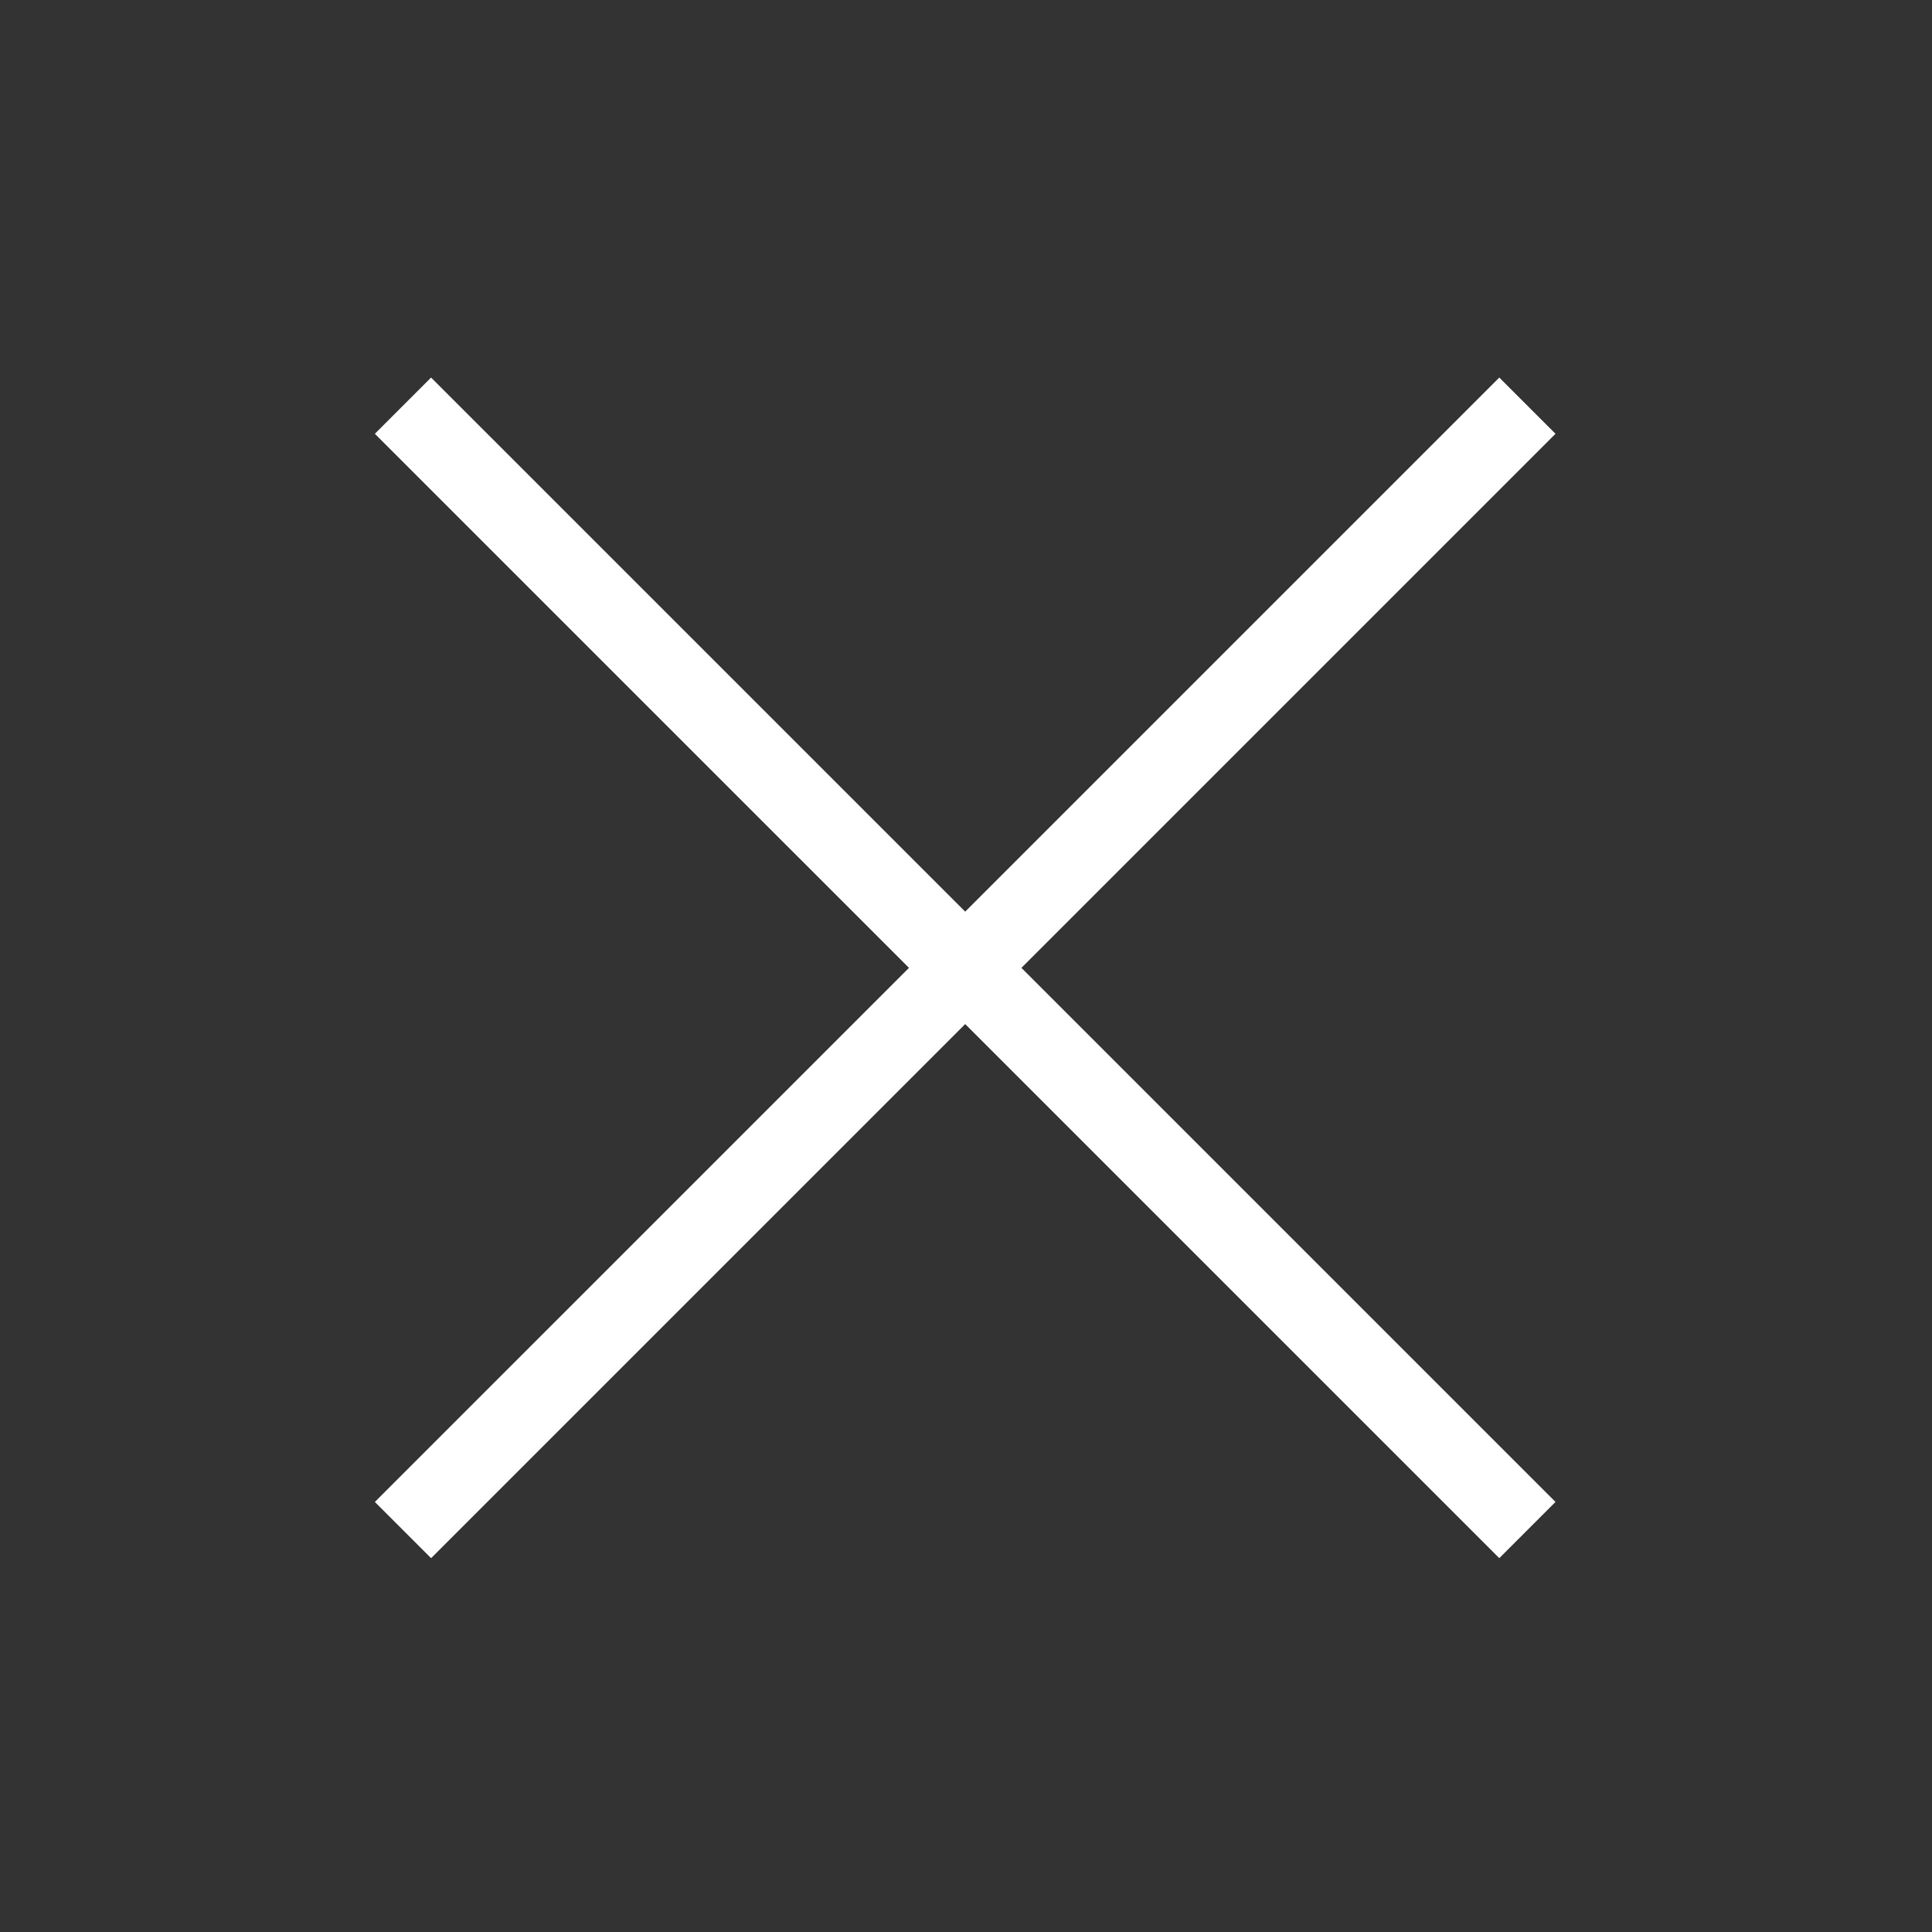
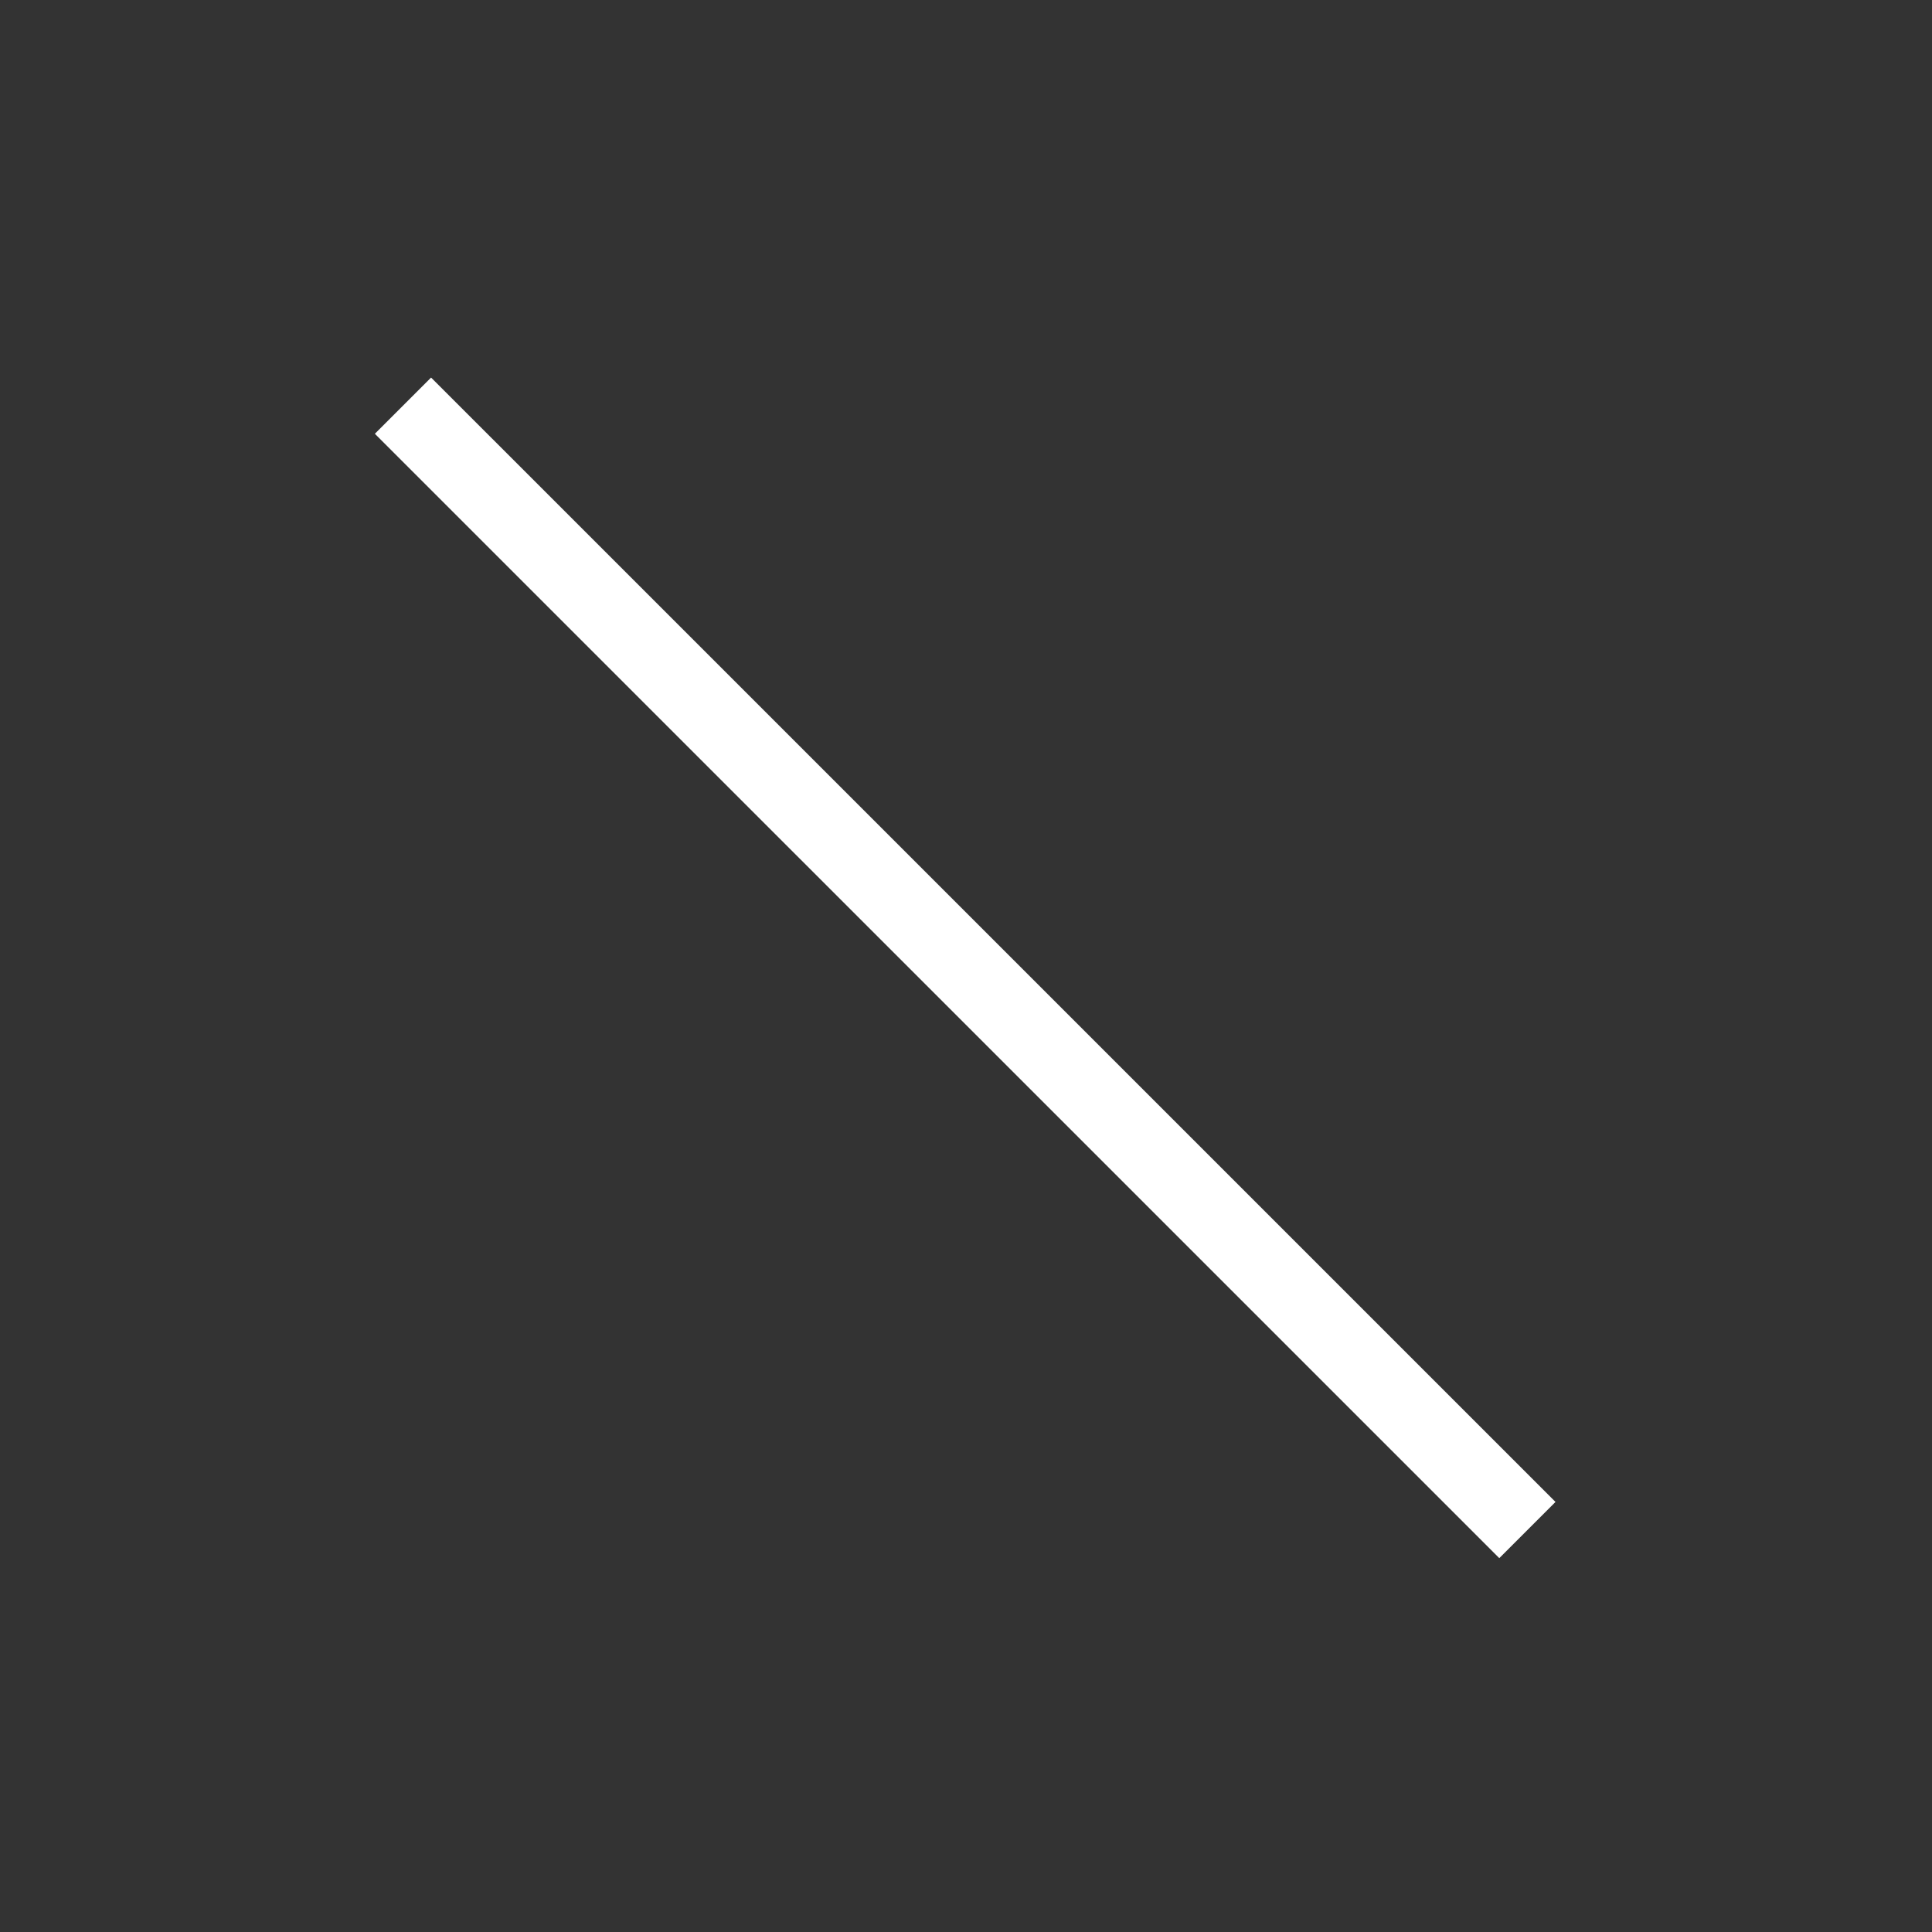
<svg xmlns="http://www.w3.org/2000/svg" width="270px" height="270px" version="1.1" xml:space="preserve" style="fill-rule:evenodd;clip-rule:evenodd;stroke-miterlimit:10;">
  <rect width="100%" height="100%" fill="#333333" stroke="none" />
  <g>
    <path d="M56.317,56.693L213.456,213.826" style="fill:none;fill-rule:nonzero;stroke:#fff;stroke-width:11.11px;" />
-     <path d="M213.457,56.693L56.318,213.826" style="fill:none;fill-rule:nonzero;stroke:#fff;stroke-width:11.11px;" />
  </g>
</svg>